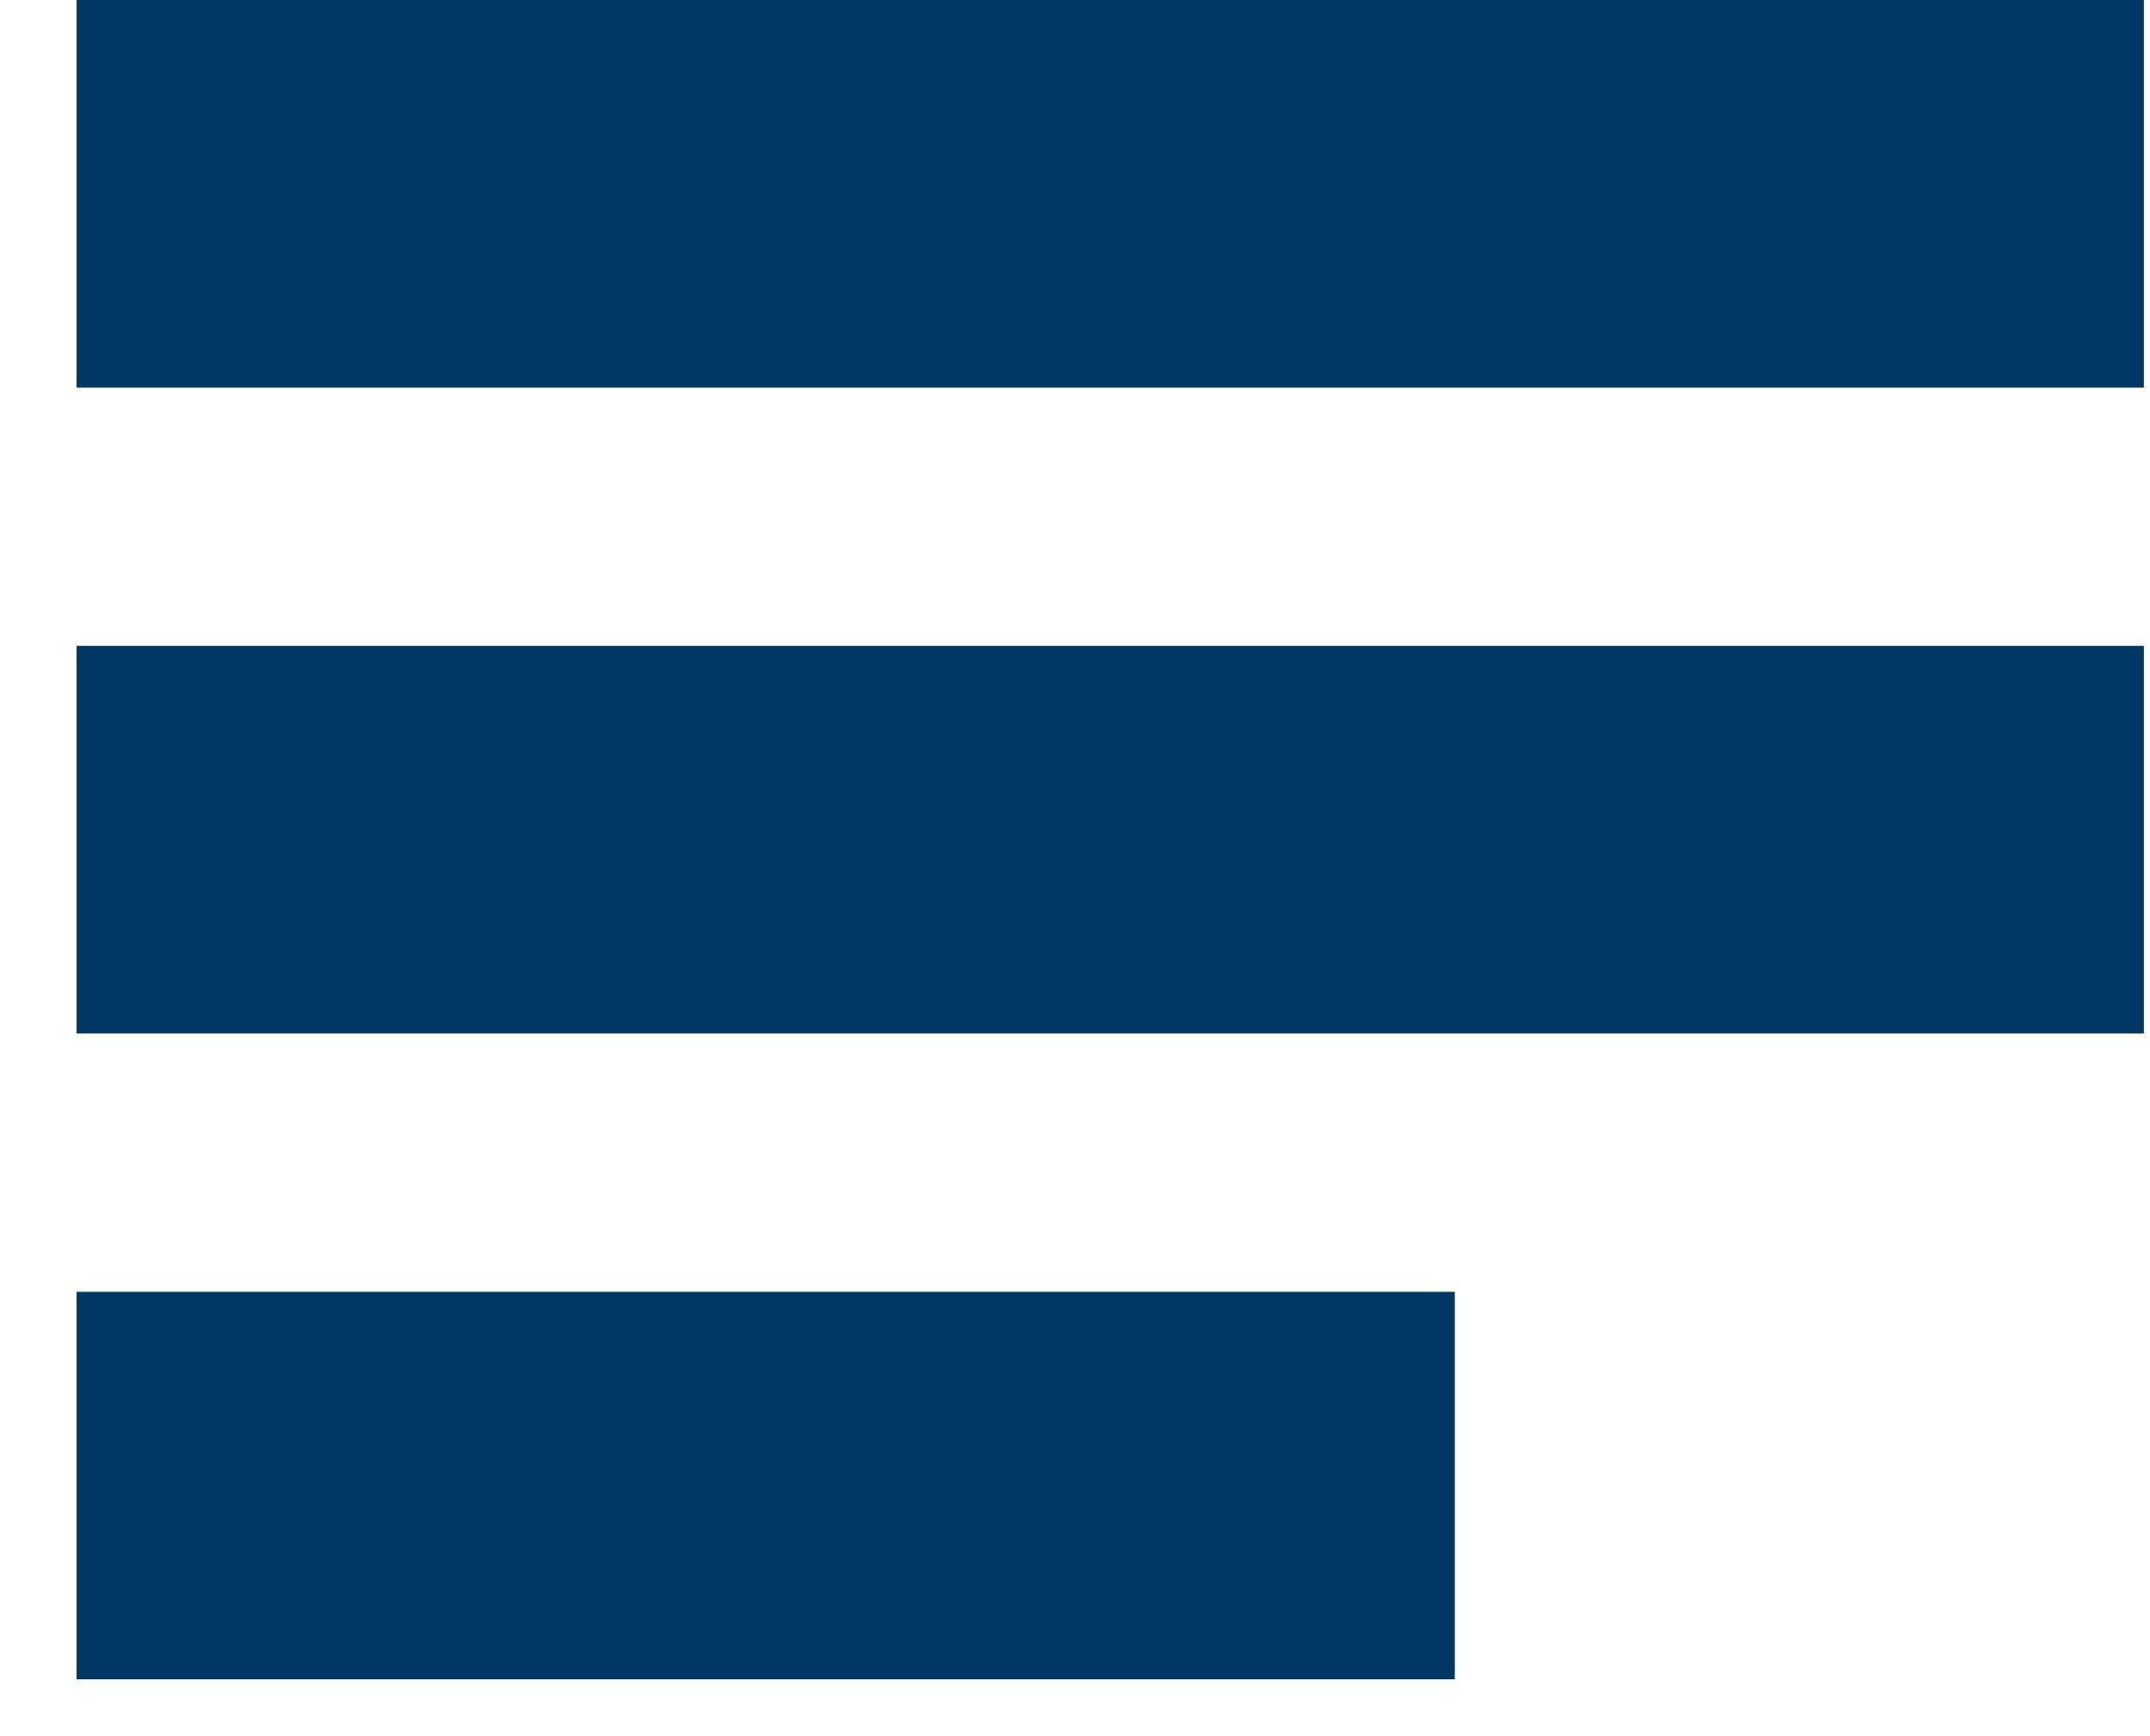
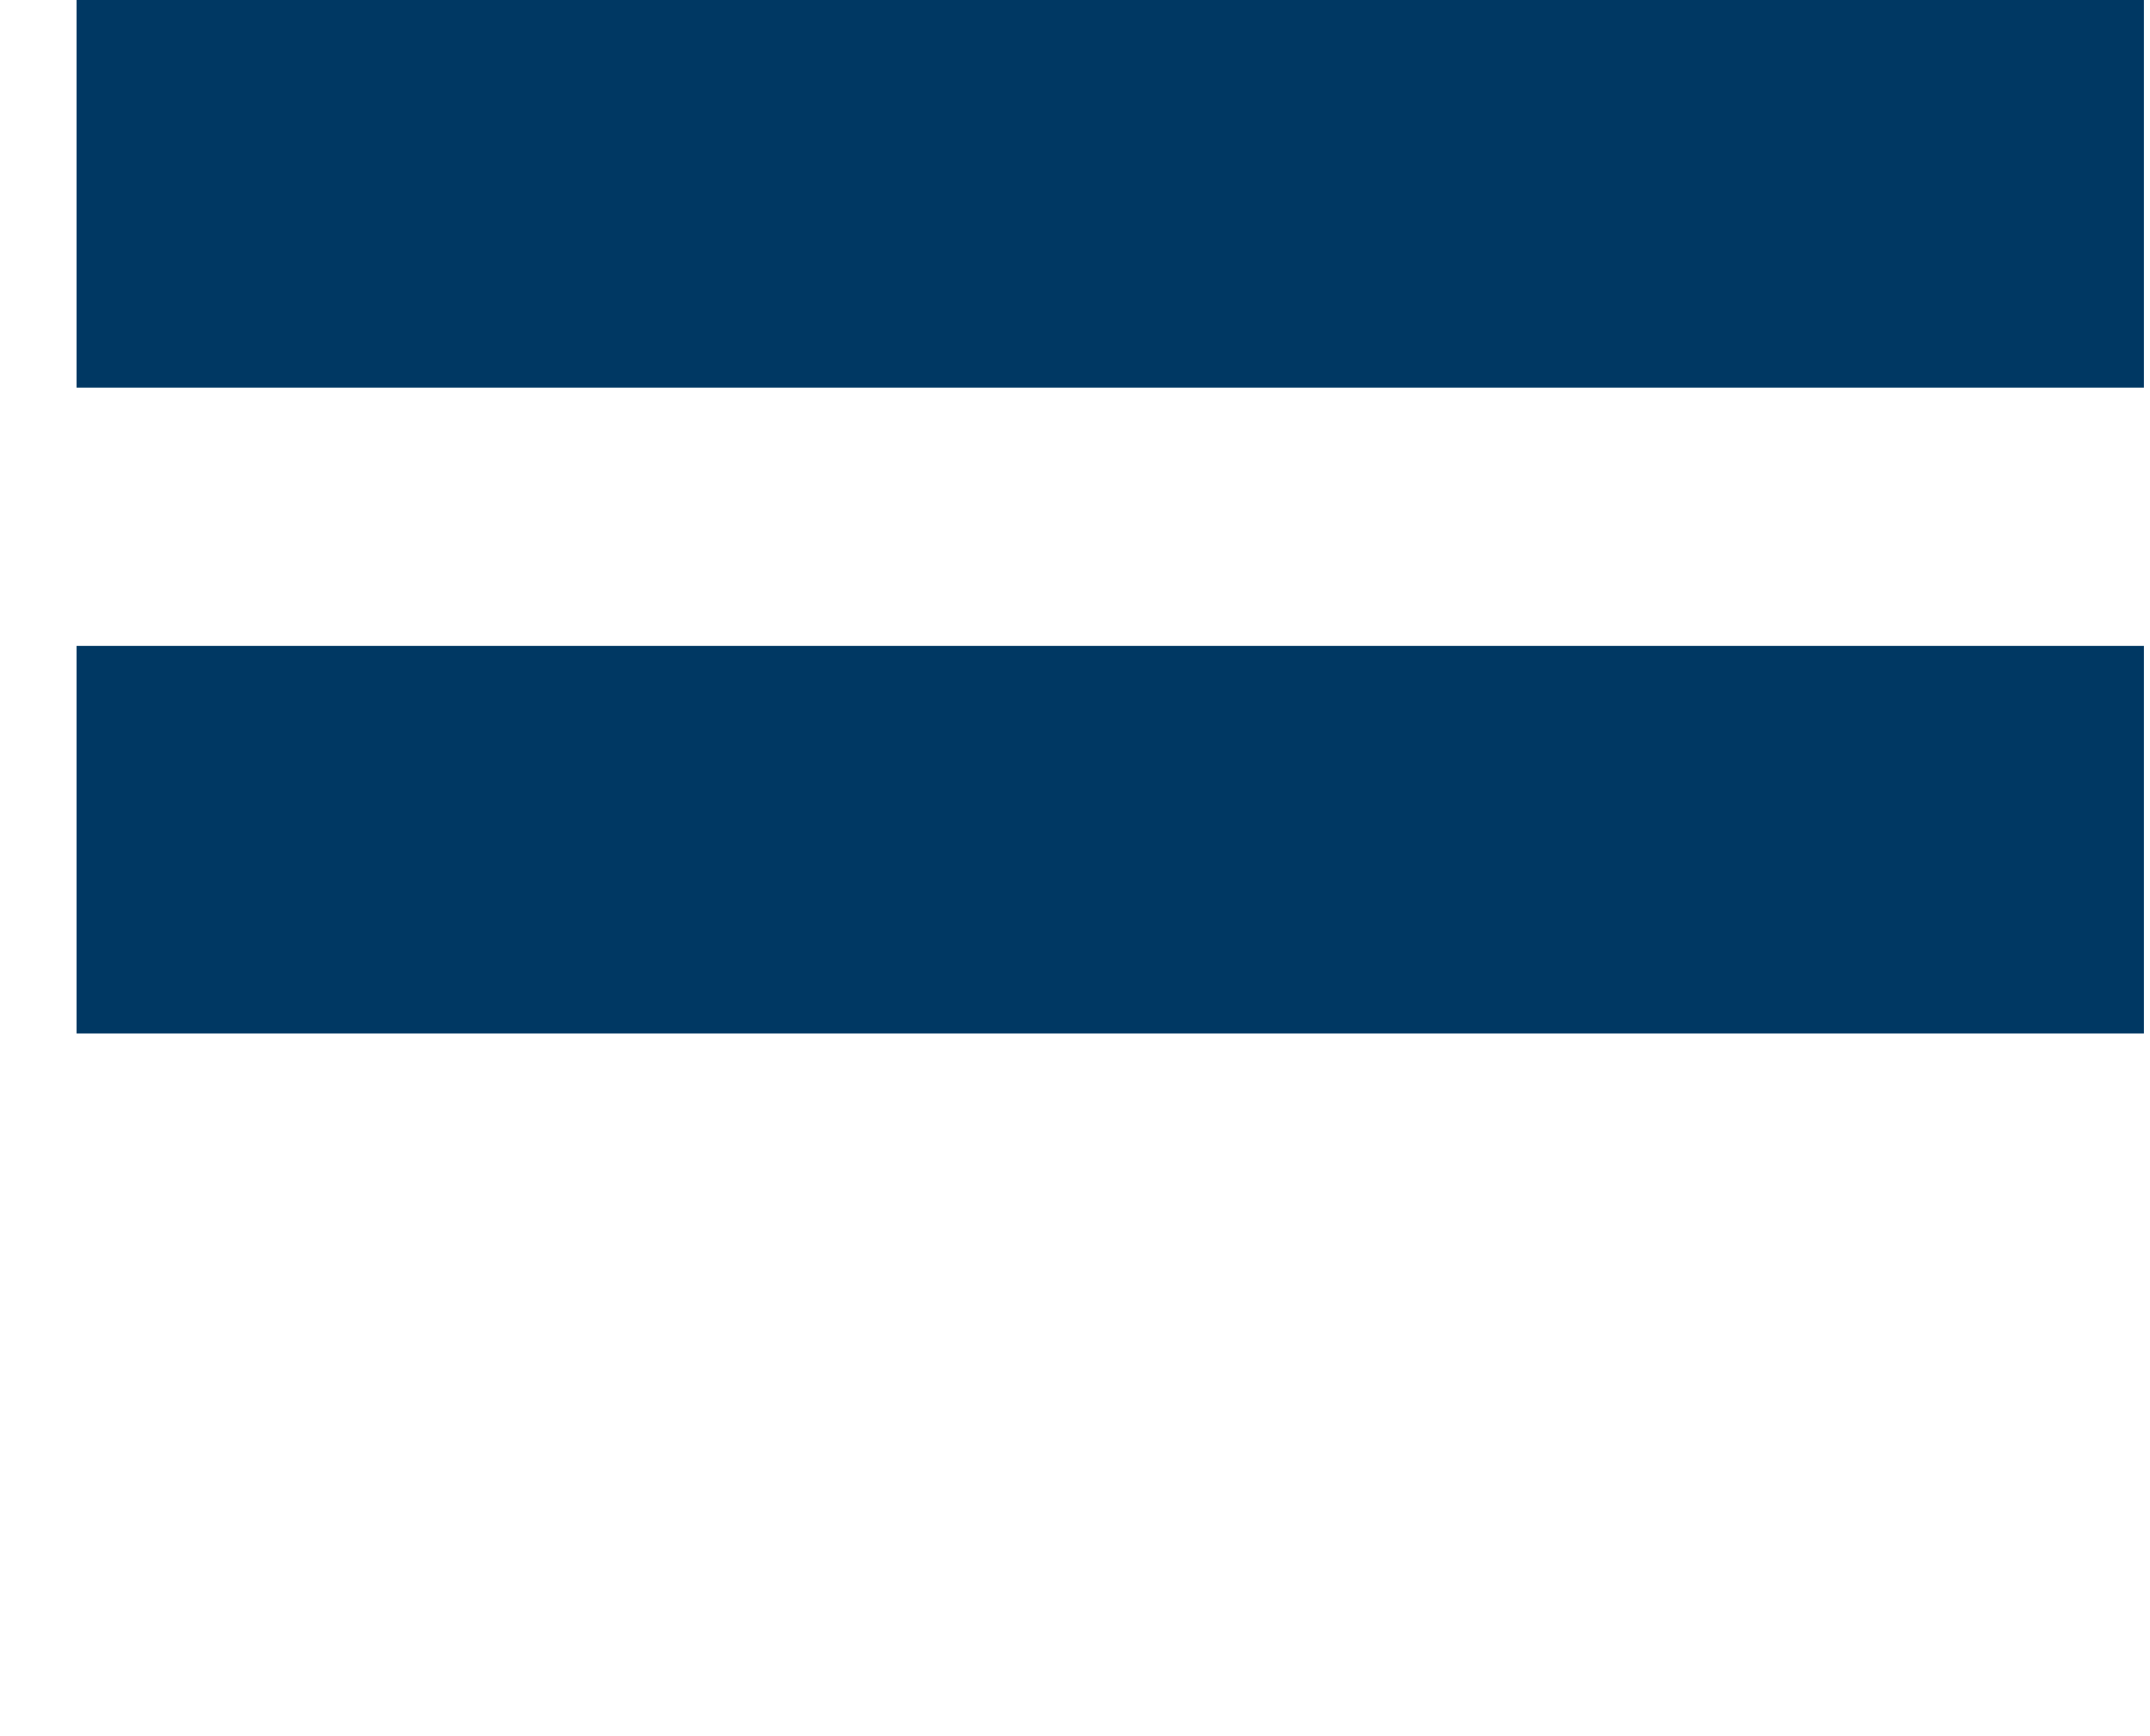
<svg xmlns="http://www.w3.org/2000/svg" width="26" height="21" viewBox="0 0 26 21" fill="none">
-   <path d="M0.926 0H25.926V4.688H0.926V0ZM0.926 7.812H25.926V12.5H0.926V7.812ZM0.926 15.625H17.593V20.312H0.926V15.625Z" fill="#003863" />
+   <path d="M0.926 0H25.926V4.688H0.926V0ZM0.926 7.812H25.926V12.5H0.926V7.812ZM0.926 15.625V20.312H0.926V15.625Z" fill="#003863" />
</svg>